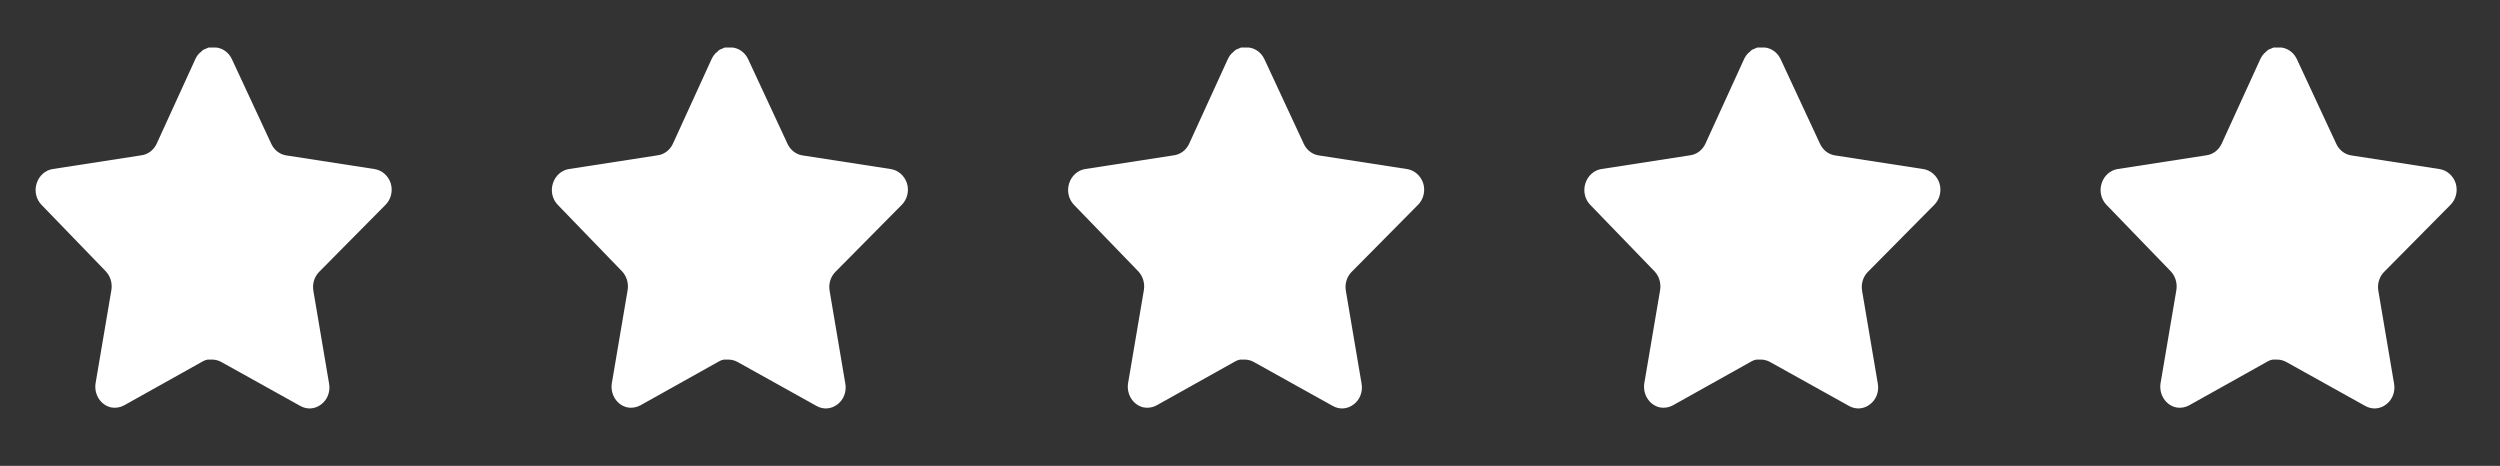
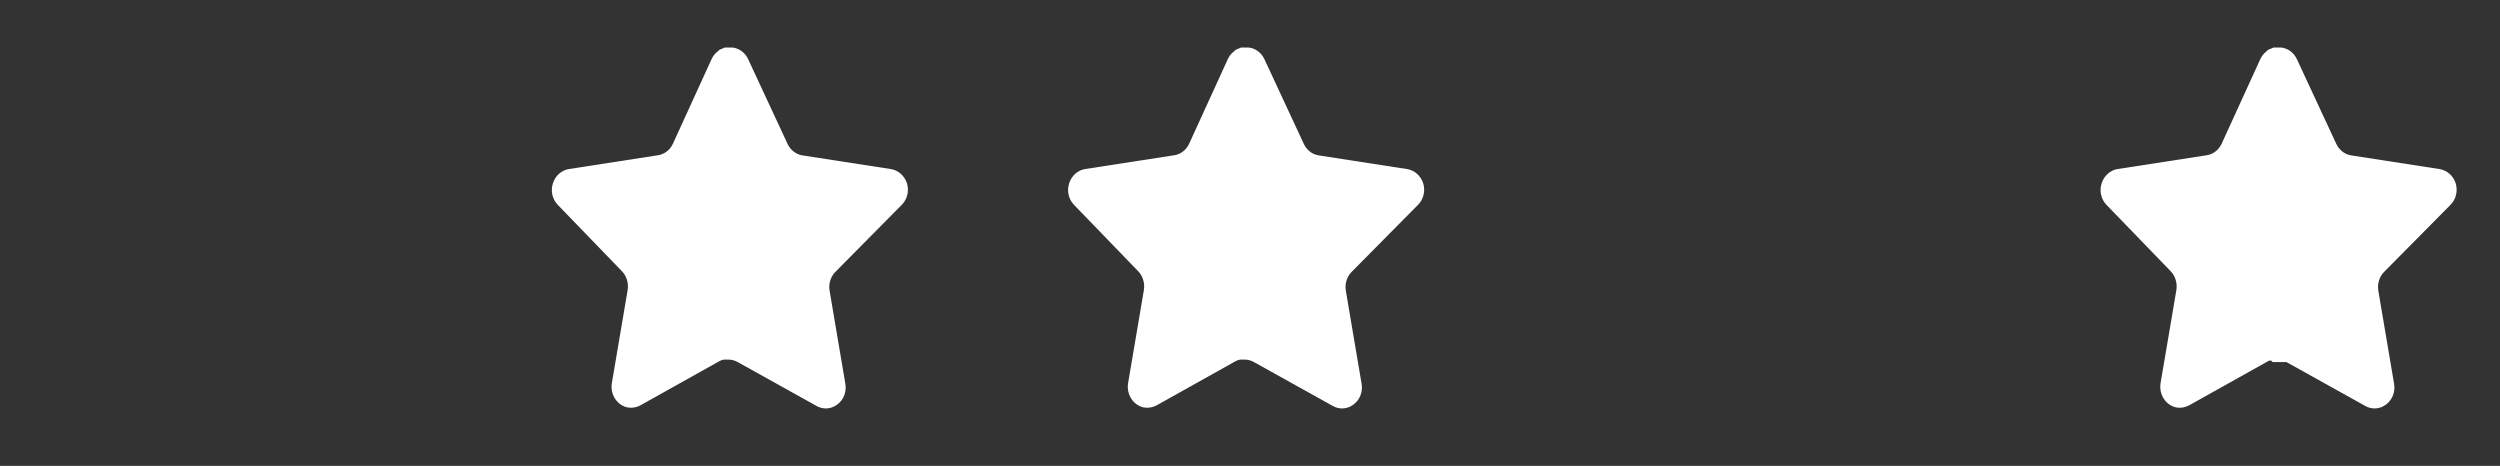
<svg xmlns="http://www.w3.org/2000/svg" width="161" height="30" viewBox="0 0 161 30" fill="none">
  <rect x="0" y="0" width="161" height="30" fill="#333333" stroke="none" />
-   <path d="M20.543 17.519C20.246 17.826 20.109 18.27 20.177 18.705L21.196 24.724C21.282 25.235 21.08 25.751 20.68 26.046C20.288 26.351 19.767 26.388 19.339 26.143L14.261 23.317C14.085 23.217 13.889 23.163 13.688 23.157H13.378C13.27 23.174 13.164 23.211 13.068 23.267L7.989 26.107C7.738 26.241 7.454 26.289 7.175 26.241C6.497 26.104 6.044 25.414 6.155 24.686L7.175 18.668C7.243 18.228 7.107 17.782 6.81 17.47L2.67 13.188C2.324 12.83 2.203 12.291 2.362 11.806C2.515 11.321 2.907 10.968 3.381 10.888L9.078 10.006C9.512 9.958 9.892 9.677 10.087 9.261L12.598 3.768C12.658 3.646 12.734 3.533 12.827 3.438L12.931 3.352C12.984 3.289 13.046 3.236 13.115 3.193L13.24 3.144L13.435 3.059H13.918C14.349 3.106 14.728 3.382 14.926 3.793L17.47 9.261C17.654 9.661 18.01 9.939 18.422 10.006L24.119 10.888C24.601 10.961 25.003 11.316 25.163 11.806C25.313 12.296 25.183 12.835 24.83 13.188L20.543 17.519Z" fill="white" />
  <path d="M53.789 17.519C53.492 17.826 53.355 18.27 53.423 18.705L54.442 24.724C54.528 25.235 54.327 25.751 53.926 26.046C53.534 26.351 53.013 26.388 52.585 26.143L47.508 23.317C47.331 23.217 47.135 23.163 46.934 23.157H46.624C46.516 23.174 46.41 23.211 46.314 23.267L41.236 26.107C40.984 26.241 40.7 26.289 40.422 26.241C39.743 26.104 39.29 25.414 39.401 24.686L40.422 18.668C40.489 18.228 40.353 17.782 40.056 17.47L35.916 13.188C35.57 12.83 35.45 12.291 35.608 11.806C35.761 11.321 36.153 10.968 36.627 10.888L42.325 10.006C42.758 9.958 43.139 9.677 43.333 9.261L45.844 3.768C45.904 3.646 45.98 3.533 46.073 3.438L46.177 3.352C46.23 3.289 46.292 3.236 46.361 3.193L46.486 3.144L46.681 3.059H47.164C47.595 3.106 47.974 3.382 48.172 3.793L50.716 9.261C50.9 9.661 51.256 9.939 51.668 10.006L57.366 10.888C57.847 10.961 58.249 11.316 58.409 11.806C58.559 12.296 58.429 12.835 58.076 13.188L53.789 17.519Z" fill="white" />
  <path d="M87.035 17.519C86.738 17.826 86.602 18.27 86.669 18.705L87.688 24.724C87.774 25.235 87.573 25.751 87.172 26.046C86.78 26.351 86.259 26.388 85.831 26.143L80.754 23.317C80.577 23.217 80.381 23.163 80.18 23.157H79.87C79.762 23.174 79.656 23.211 79.56 23.267L74.482 26.107C74.231 26.241 73.946 26.289 73.668 26.241C72.989 26.104 72.536 25.414 72.647 24.686L73.668 18.668C73.735 18.228 73.599 17.782 73.302 17.47L69.162 13.188C68.816 12.83 68.696 12.291 68.854 11.806C69.007 11.321 69.4 10.968 69.873 10.888L75.571 10.006C76.004 9.958 76.385 9.677 76.579 9.261L79.09 3.768C79.15 3.646 79.227 3.533 79.32 3.438L79.423 3.352C79.477 3.289 79.538 3.236 79.607 3.193L79.732 3.144L79.927 3.059H80.41C80.841 3.106 81.22 3.382 81.419 3.793L83.963 9.261C84.146 9.661 84.502 9.939 84.914 10.006L90.612 10.888C91.093 10.961 91.496 11.316 91.655 11.806C91.805 12.296 91.676 12.835 91.323 13.188L87.035 17.519Z" fill="white" />
-   <path d="M120.281 17.519C119.984 17.826 119.848 18.27 119.915 18.705L120.934 24.724C121.02 25.235 120.819 25.751 120.419 26.046C120.026 26.351 119.505 26.388 119.077 26.143L114 23.317C113.823 23.217 113.627 23.163 113.427 23.157H113.116C113.008 23.174 112.903 23.211 112.806 23.267L107.728 26.107C107.477 26.241 107.192 26.289 106.914 26.241C106.235 26.104 105.782 25.414 105.893 24.686L106.914 18.668C106.981 18.228 106.845 17.782 106.548 17.47L102.408 13.188C102.062 12.83 101.942 12.291 102.1 11.806C102.254 11.321 102.646 10.968 103.119 10.888L108.817 10.006C109.25 9.958 109.631 9.677 109.826 9.261L112.336 3.768C112.396 3.646 112.473 3.533 112.566 3.438L112.669 3.352C112.723 3.289 112.785 3.236 112.853 3.193L112.978 3.144L113.173 3.059H113.656C114.087 3.106 114.466 3.382 114.665 3.793L117.209 9.261C117.392 9.661 117.749 9.939 118.16 10.006L123.858 10.888C124.339 10.961 124.742 11.316 124.901 11.806C125.051 12.296 124.922 12.835 124.569 13.188L120.281 17.519Z" fill="white" />
-   <path d="M153.527 17.519C153.23 17.826 153.094 18.27 153.161 18.705L154.181 24.724C154.267 25.235 154.065 25.751 153.665 26.046C153.273 26.351 152.751 26.388 152.323 26.143L147.246 23.317C147.069 23.217 146.873 23.163 146.673 23.157H146.362C146.254 23.174 146.149 23.211 146.052 23.267L140.974 26.107C140.723 26.241 140.438 26.289 140.16 26.241C139.481 26.104 139.028 25.414 139.139 24.686L140.16 18.668C140.227 18.228 140.091 17.782 139.794 17.47L135.654 13.188C135.308 12.83 135.188 12.291 135.346 11.806C135.5 11.321 135.892 10.968 136.365 10.888L142.063 10.006C142.496 9.958 142.877 9.677 143.072 9.261L145.582 3.768C145.642 3.646 145.719 3.533 145.812 3.438L145.915 3.352C145.969 3.289 146.031 3.236 146.099 3.193L146.224 3.144L146.419 3.059H146.902C147.333 3.106 147.712 3.382 147.911 3.793L150.455 9.261C150.638 9.661 150.995 9.939 151.406 10.006L157.104 10.888C157.585 10.961 157.988 11.316 158.147 11.806C158.297 12.296 158.168 12.835 157.815 13.188L153.527 17.519Z" fill="white" />
+   <path d="M153.527 17.519C153.23 17.826 153.094 18.27 153.161 18.705L154.181 24.724C154.267 25.235 154.065 25.751 153.665 26.046C153.273 26.351 152.751 26.388 152.323 26.143L147.246 23.317H146.362C146.254 23.174 146.149 23.211 146.052 23.267L140.974 26.107C140.723 26.241 140.438 26.289 140.16 26.241C139.481 26.104 139.028 25.414 139.139 24.686L140.16 18.668C140.227 18.228 140.091 17.782 139.794 17.47L135.654 13.188C135.308 12.83 135.188 12.291 135.346 11.806C135.5 11.321 135.892 10.968 136.365 10.888L142.063 10.006C142.496 9.958 142.877 9.677 143.072 9.261L145.582 3.768C145.642 3.646 145.719 3.533 145.812 3.438L145.915 3.352C145.969 3.289 146.031 3.236 146.099 3.193L146.224 3.144L146.419 3.059H146.902C147.333 3.106 147.712 3.382 147.911 3.793L150.455 9.261C150.638 9.661 150.995 9.939 151.406 10.006L157.104 10.888C157.585 10.961 157.988 11.316 158.147 11.806C158.297 12.296 158.168 12.835 157.815 13.188L153.527 17.519Z" fill="white" />
</svg>